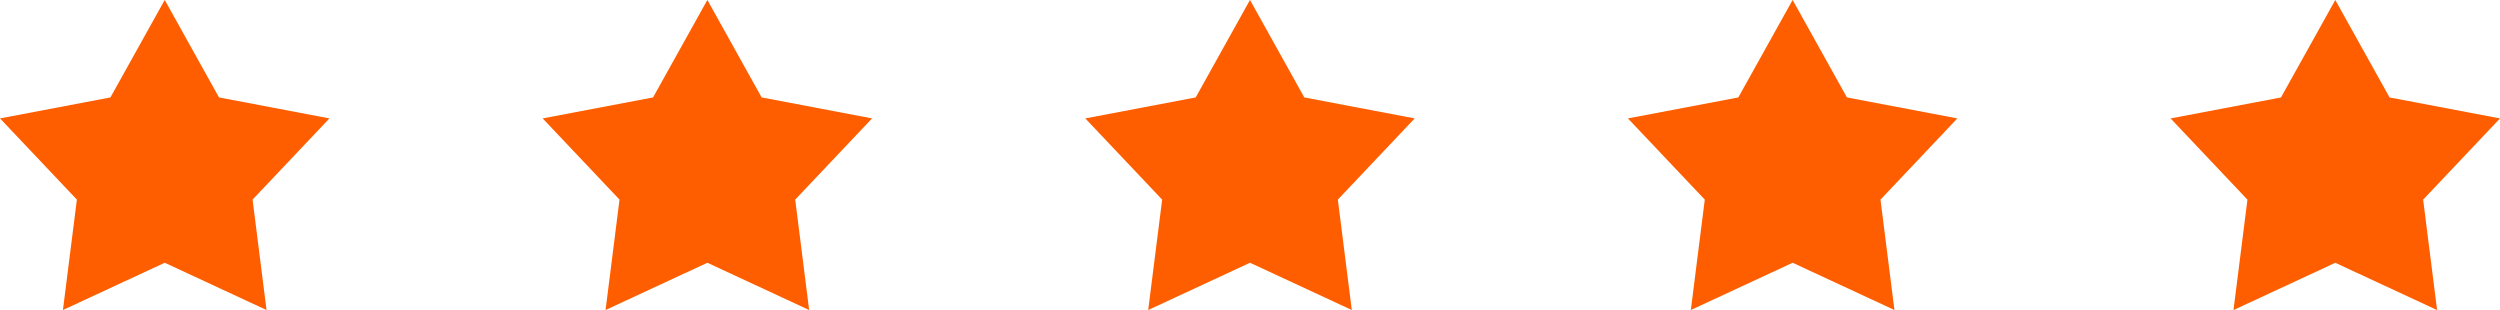
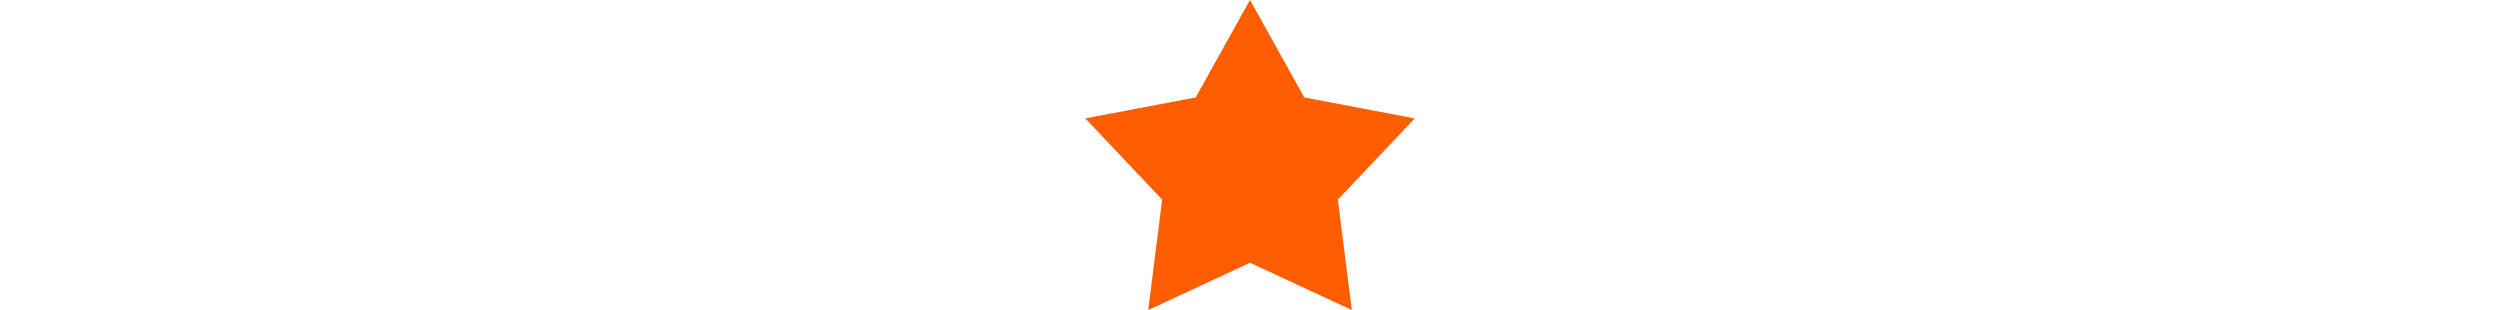
<svg xmlns="http://www.w3.org/2000/svg" width="129" height="16" viewBox="0 0 129 16" fill="none">
  <g clip-path="url(#clip0_4643_5568)">
-     <path fill-rule="evenodd" clip-rule="evenodd" d="M8.5 -0.002L11.301 5.027L16.999 6.11L13.033 10.3L13.753 15.997L8.5 13.558L3.247 15.997L3.967 10.3L0.001 6.11L5.698 5.027L8.5 -0.002Z" fill="#FE5E00" />
-     <path fill-rule="evenodd" clip-rule="evenodd" d="M36.5 -0.002L39.301 5.027L44.999 6.11L41.033 10.3L41.752 15.997L36.5 13.558L31.247 15.997L31.967 10.3L28.001 6.11L33.698 5.027L36.5 -0.002Z" fill="#FE5E00" />
    <path fill-rule="evenodd" clip-rule="evenodd" d="M64.5 -0.002L67.301 5.027L72.999 6.11L69.033 10.3L69.753 15.997L64.5 13.558L59.247 15.997L59.967 10.3L56.001 6.11L61.698 5.027L64.5 -0.002Z" fill="#FE5E00" />
-     <path fill-rule="evenodd" clip-rule="evenodd" d="M92.5 -0.002L95.301 5.027L100.999 6.11L97.033 10.3L97.753 15.997L92.5 13.558L87.247 15.997L87.967 10.3L84.001 6.11L89.698 5.027L92.5 -0.002Z" fill="#FE5E00" />
-     <path fill-rule="evenodd" clip-rule="evenodd" d="M120.501 0L123.302 5.028L129 6.111L125.034 10.302L125.754 15.999L120.501 13.56L115.248 15.999L115.968 10.302L112.002 6.111L117.699 5.028L120.501 0Z" fill="#FE5E00" />
  </g>
  <defs>
    <clipPath id="clip0_4643_5568">
      <rect width="129" height="16" fill="white" />
    </clipPath>
  </defs>
</svg>